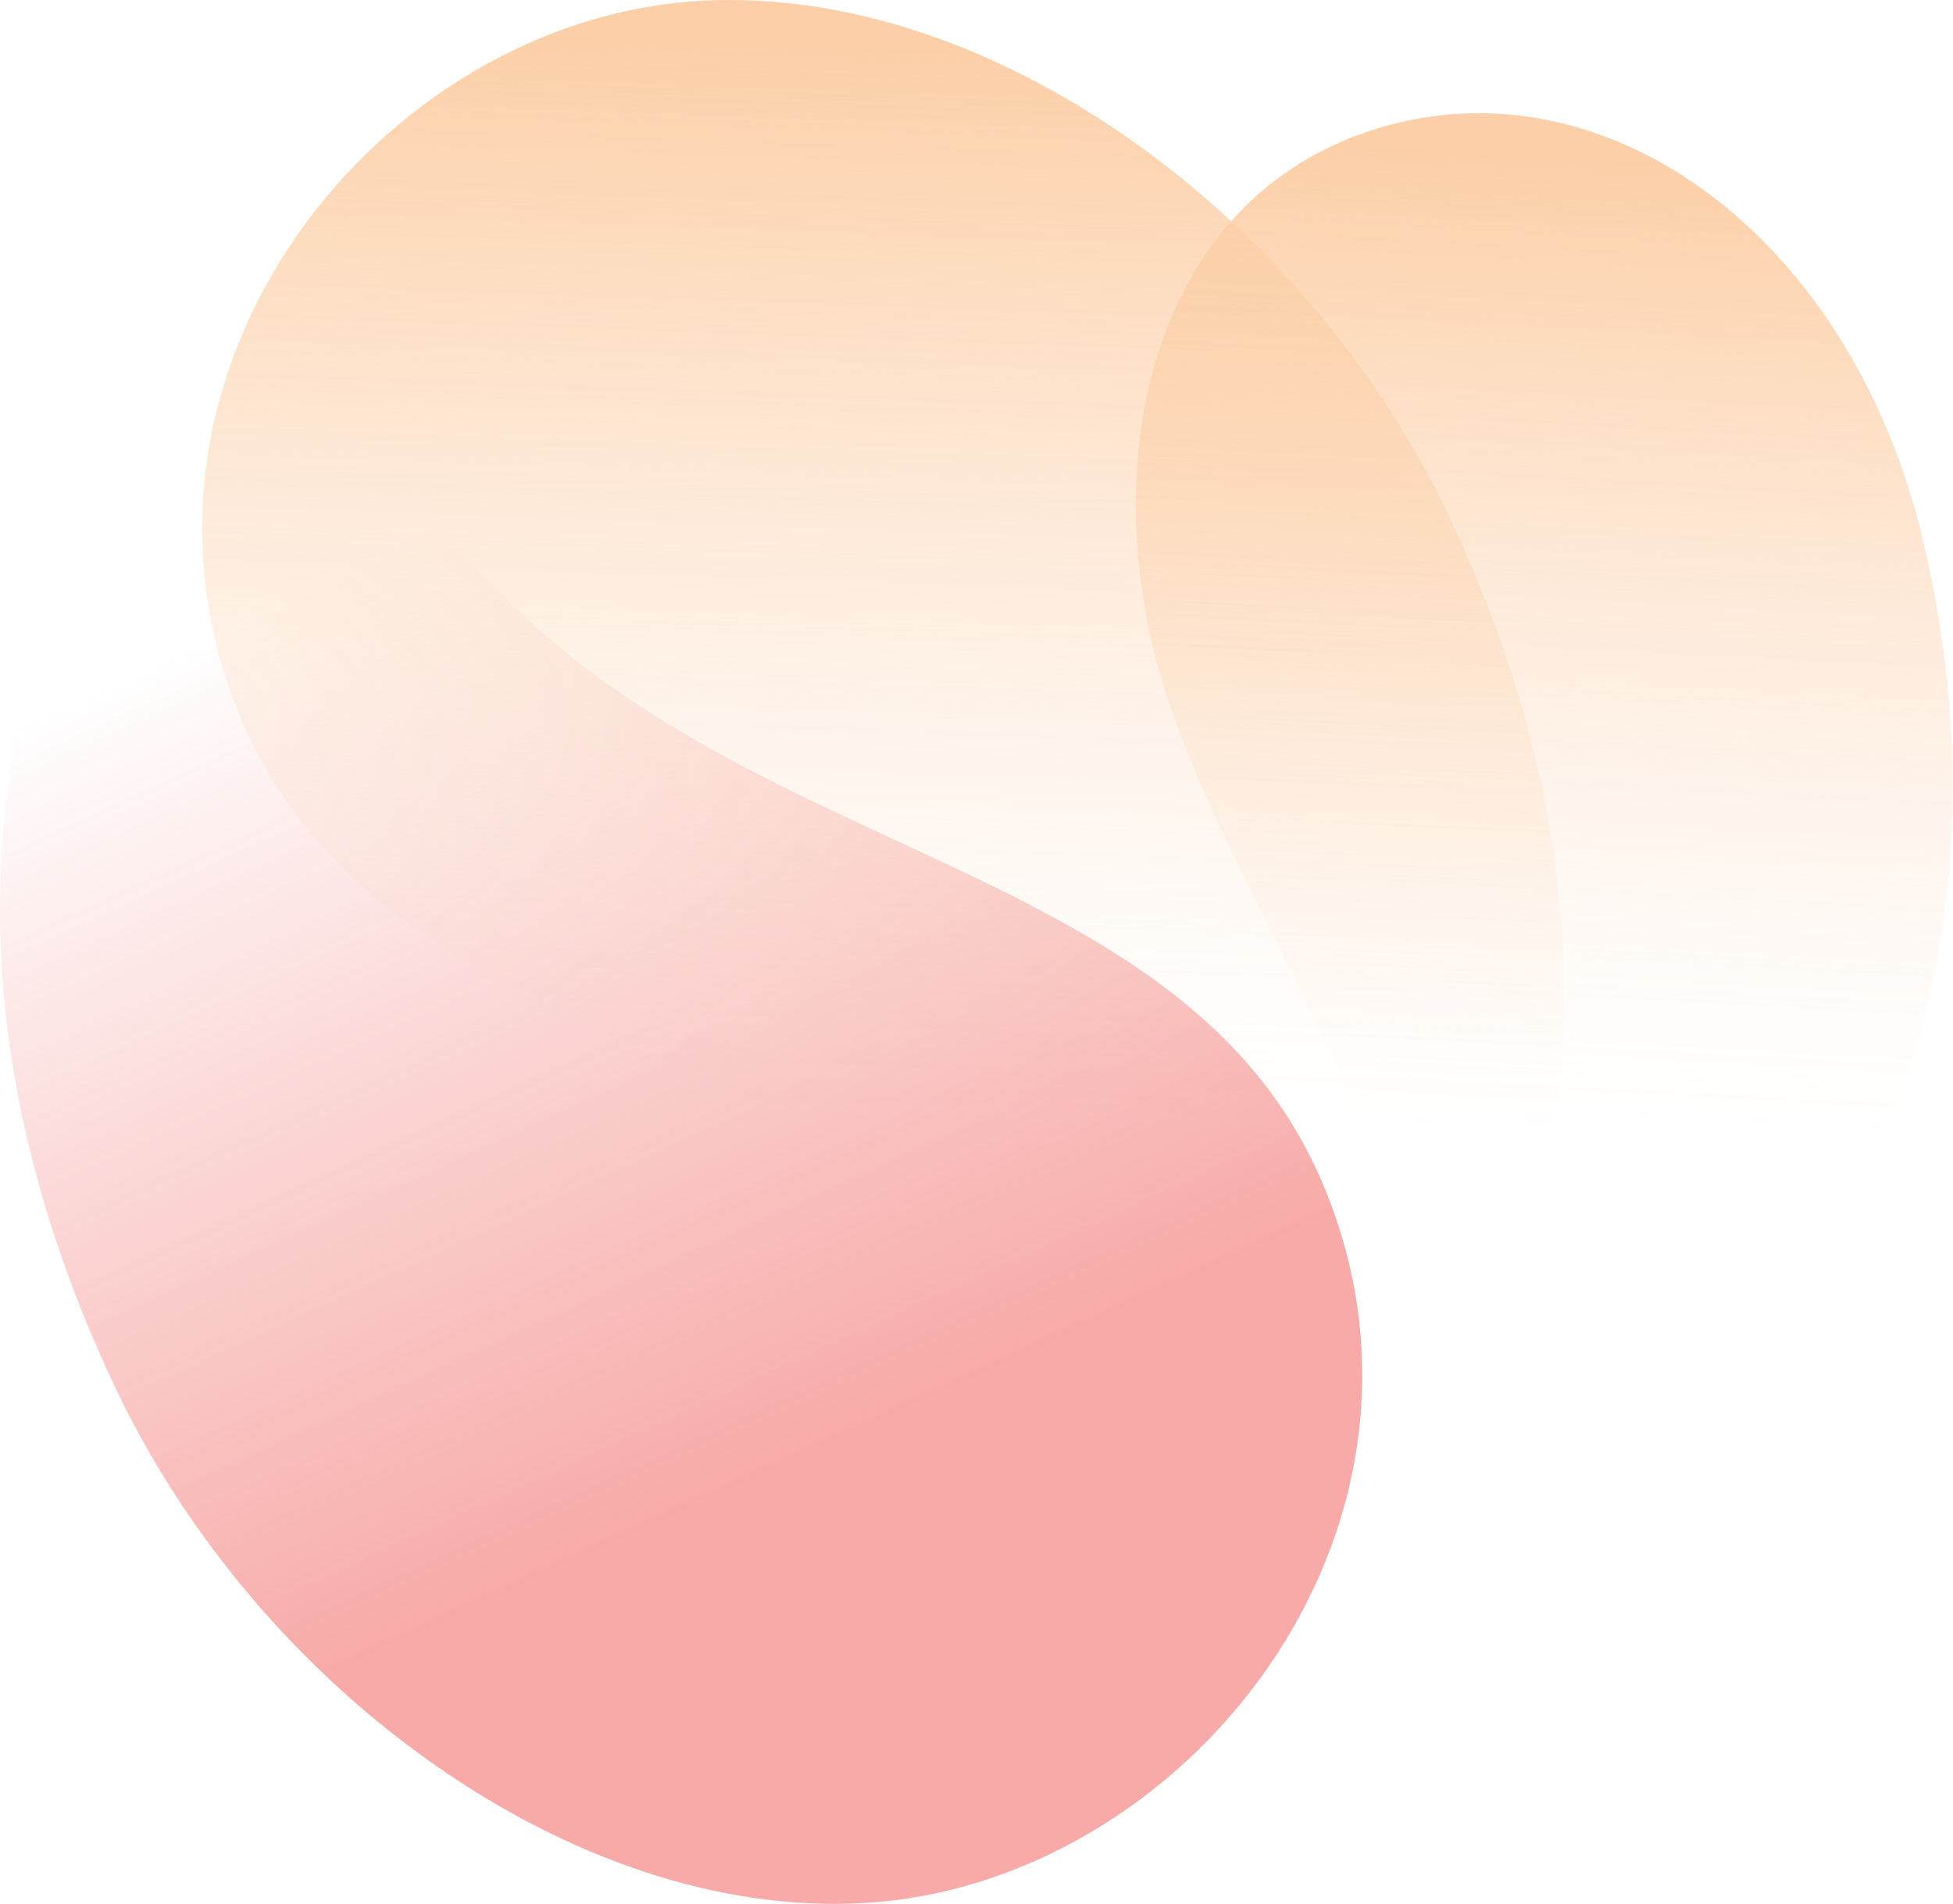
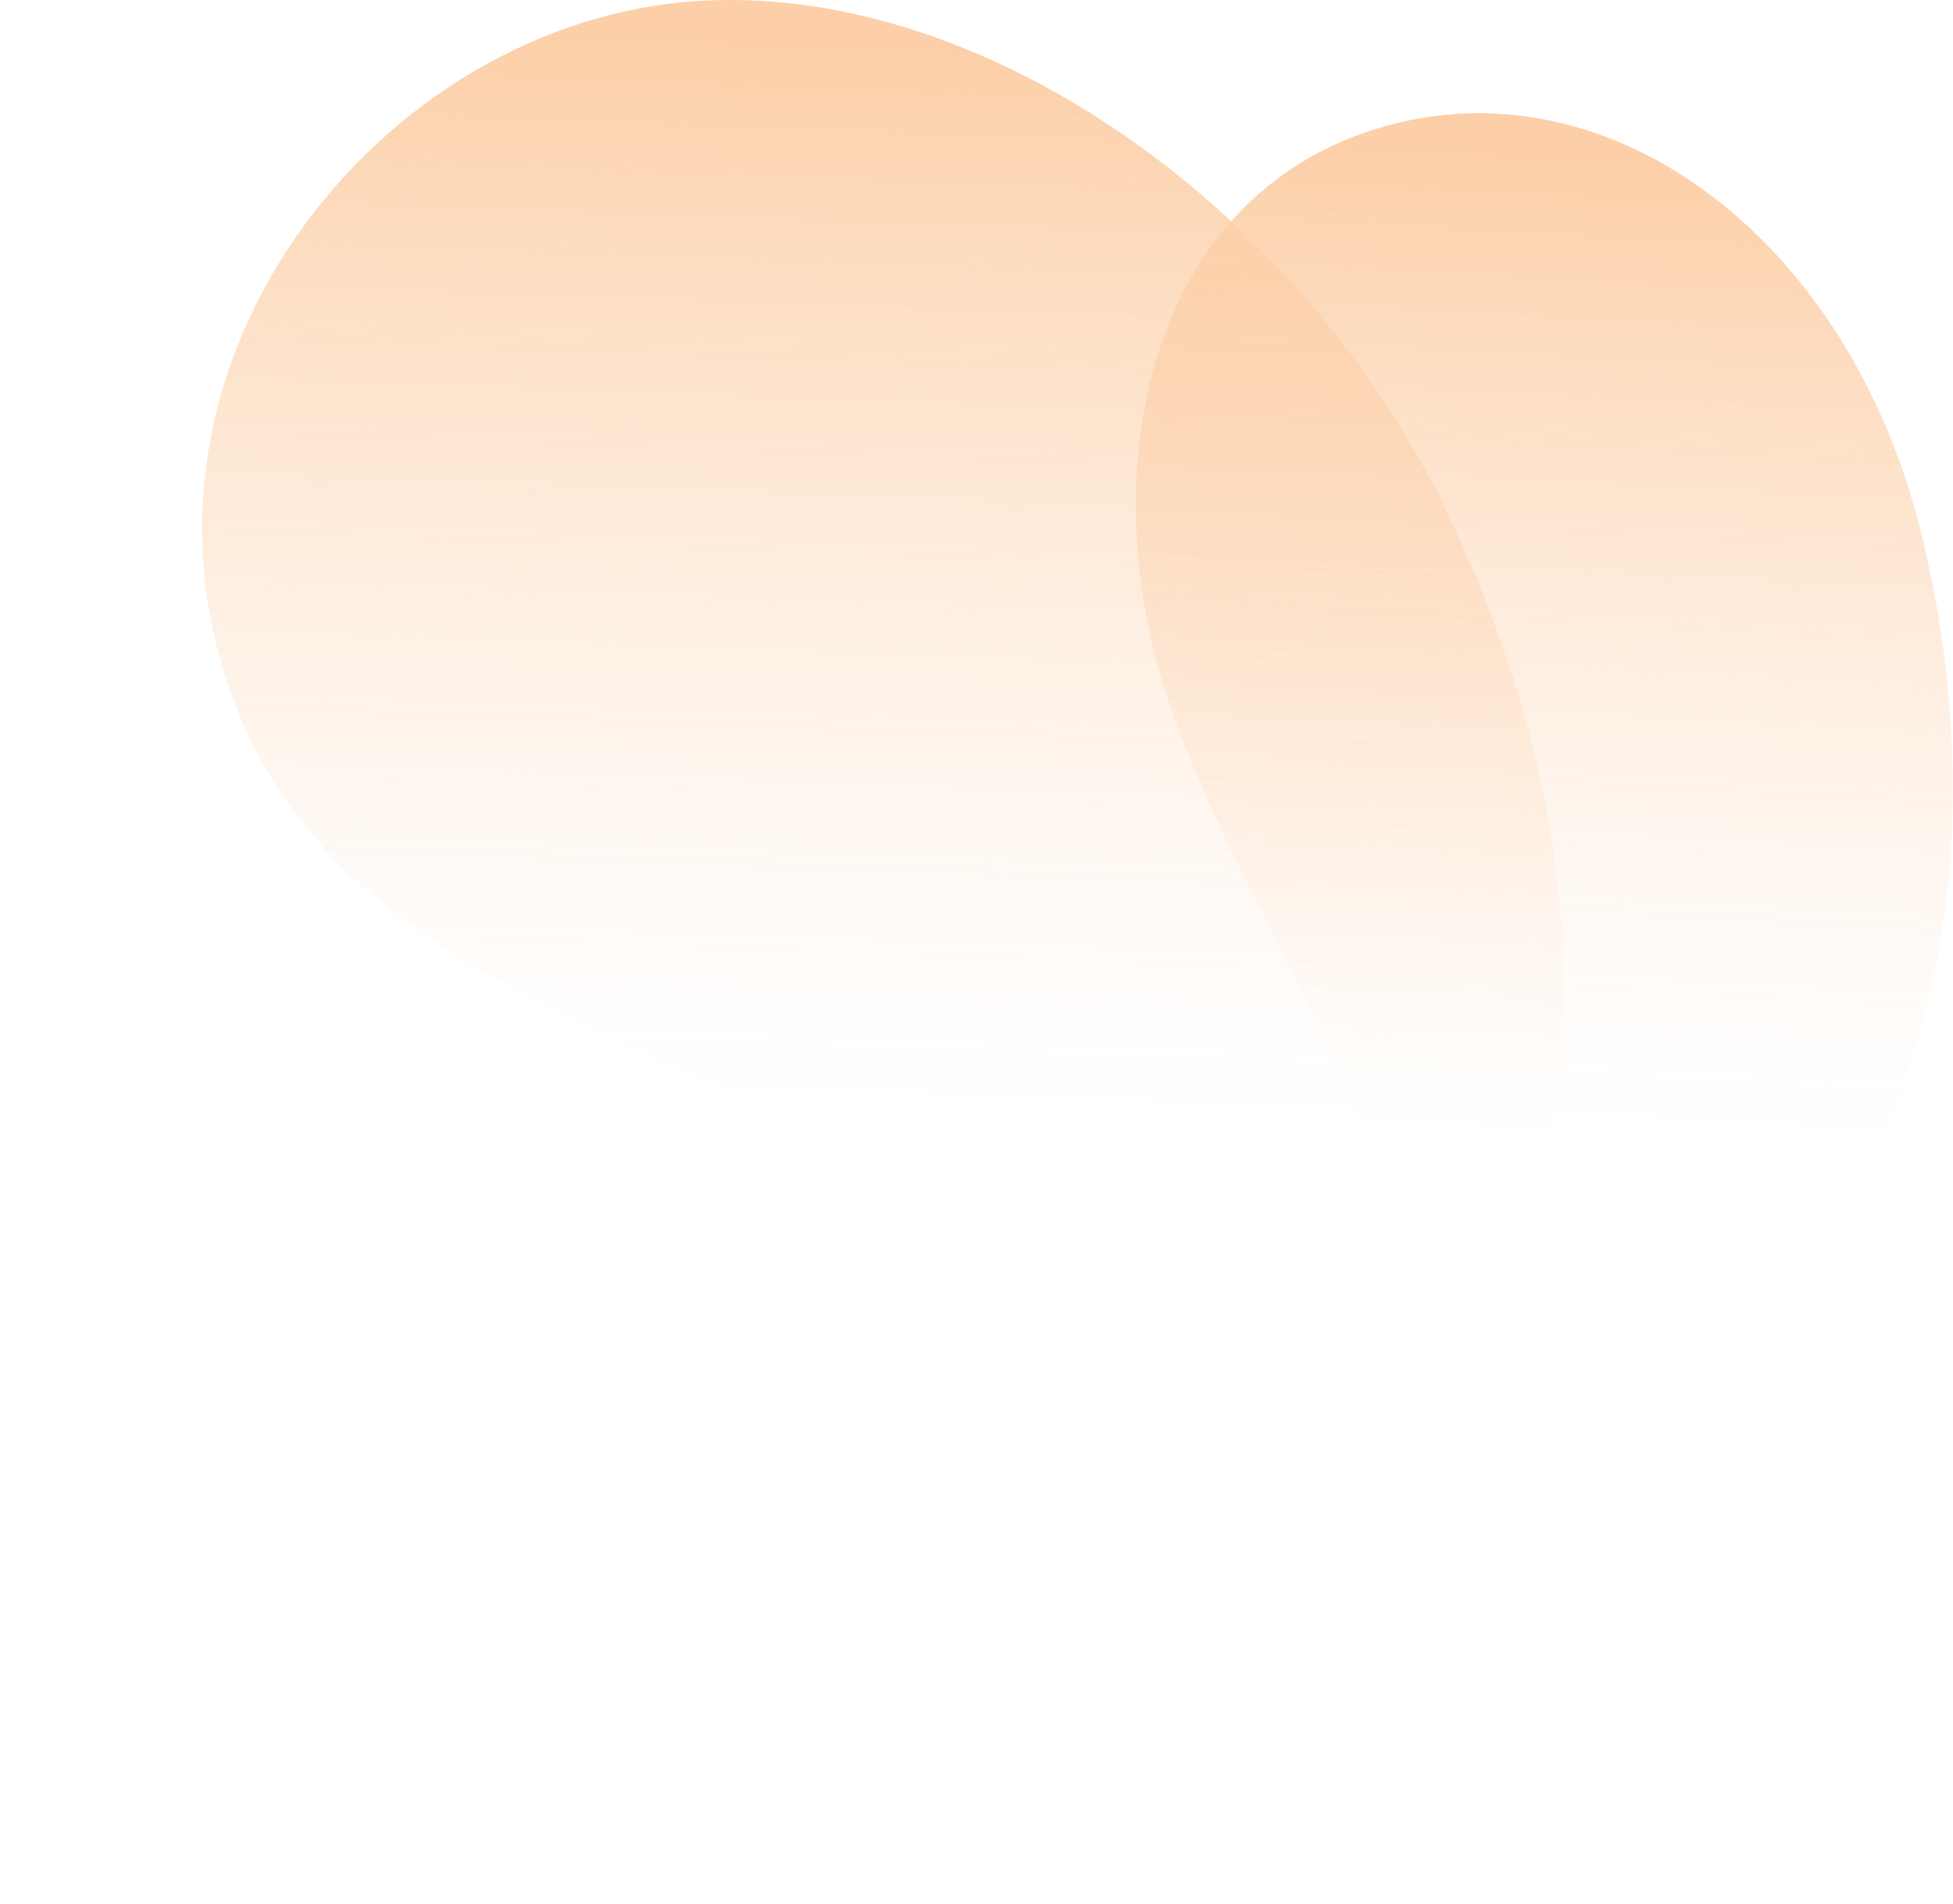
<svg xmlns="http://www.w3.org/2000/svg" width="876" height="854" viewBox="0 0 876 854" fill="none">
  <g opacity="0.7">
-     <path d="M145.669 131.769C230.097 399.414 517.42 348.138 593.919 532.304C657.95 686.45 531.898 845.624 386.858 853.524C257.186 860.591 115.966 757.663 51.906 622.706C-101.379 299.676 132.34 89.57 145.641 131.74L145.669 131.769Z" fill="url(#paint0_linear_7512_2918)" />
    <path d="M555.998 722.098C471.571 454.453 184.248 505.729 107.749 321.564C43.718 167.417 169.77 8.243 314.781 0.343C444.453 -6.724 585.673 96.204 649.733 231.161C803.018 554.191 569.299 764.297 555.998 722.127V722.098Z" fill="url(#paint1_linear_7512_2918)" />
    <path d="M687.308 698.401C626.408 742.152 625.23 694.523 631.004 669.014C661.253 535.205 552.523 415.789 519.631 299.791C493.835 208.786 514.374 93.305 612.447 59.379C717.184 23.154 830.338 104.278 862.77 243.286C897.874 393.612 870.095 567.092 687.28 698.43L687.308 698.401Z" fill="url(#paint2_linear_7512_2918)" />
  </g>
  <defs>
    <linearGradient id="paint0_linear_7512_2918" x1="573.338" y1="748.204" x2="284.344" y2="119.061" gradientUnits="userSpaceOnUse">
      <stop offset="0.25" stop-color="#F38682" />
      <stop offset="0.9" stop-color="#F38682" stop-opacity="0" />
    </linearGradient>
    <linearGradient id="paint1_linear_7512_2918" x1="434.415" y1="-35.355" x2="415.186" y2="504.087" gradientUnits="userSpaceOnUse">
      <stop offset="0.11" stop-color="#FBBB83" />
      <stop offset="0.14" stop-color="#FBBB83" stop-opacity="0.95" />
      <stop offset="0.33" stop-color="#FBBB83" stop-opacity="0.66" />
      <stop offset="0.5" stop-color="#FBBB83" stop-opacity="0.43" />
      <stop offset="0.66" stop-color="#FBBB83" stop-opacity="0.24" />
      <stop offset="0.8" stop-color="#FBBB83" stop-opacity="0.11" />
      <stop offset="0.92" stop-color="#FBBB83" stop-opacity="0.03" />
      <stop offset="1" stop-color="#FBBB83" stop-opacity="0" />
    </linearGradient>
    <linearGradient id="paint2_linear_7512_2918" x1="715.634" y1="18.421" x2="688.856" y2="511.003" gradientUnits="userSpaceOnUse">
      <stop offset="0.11" stop-color="#FBBB83" />
      <stop offset="0.14" stop-color="#FBBB83" stop-opacity="0.95" />
      <stop offset="0.33" stop-color="#FBBB83" stop-opacity="0.66" />
      <stop offset="0.5" stop-color="#FBBB83" stop-opacity="0.43" />
      <stop offset="0.66" stop-color="#FBBB83" stop-opacity="0.24" />
      <stop offset="0.8" stop-color="#FBBB83" stop-opacity="0.11" />
      <stop offset="0.92" stop-color="#FBBB83" stop-opacity="0.03" />
      <stop offset="1" stop-color="#FBBB83" stop-opacity="0" />
    </linearGradient>
  </defs>
</svg>